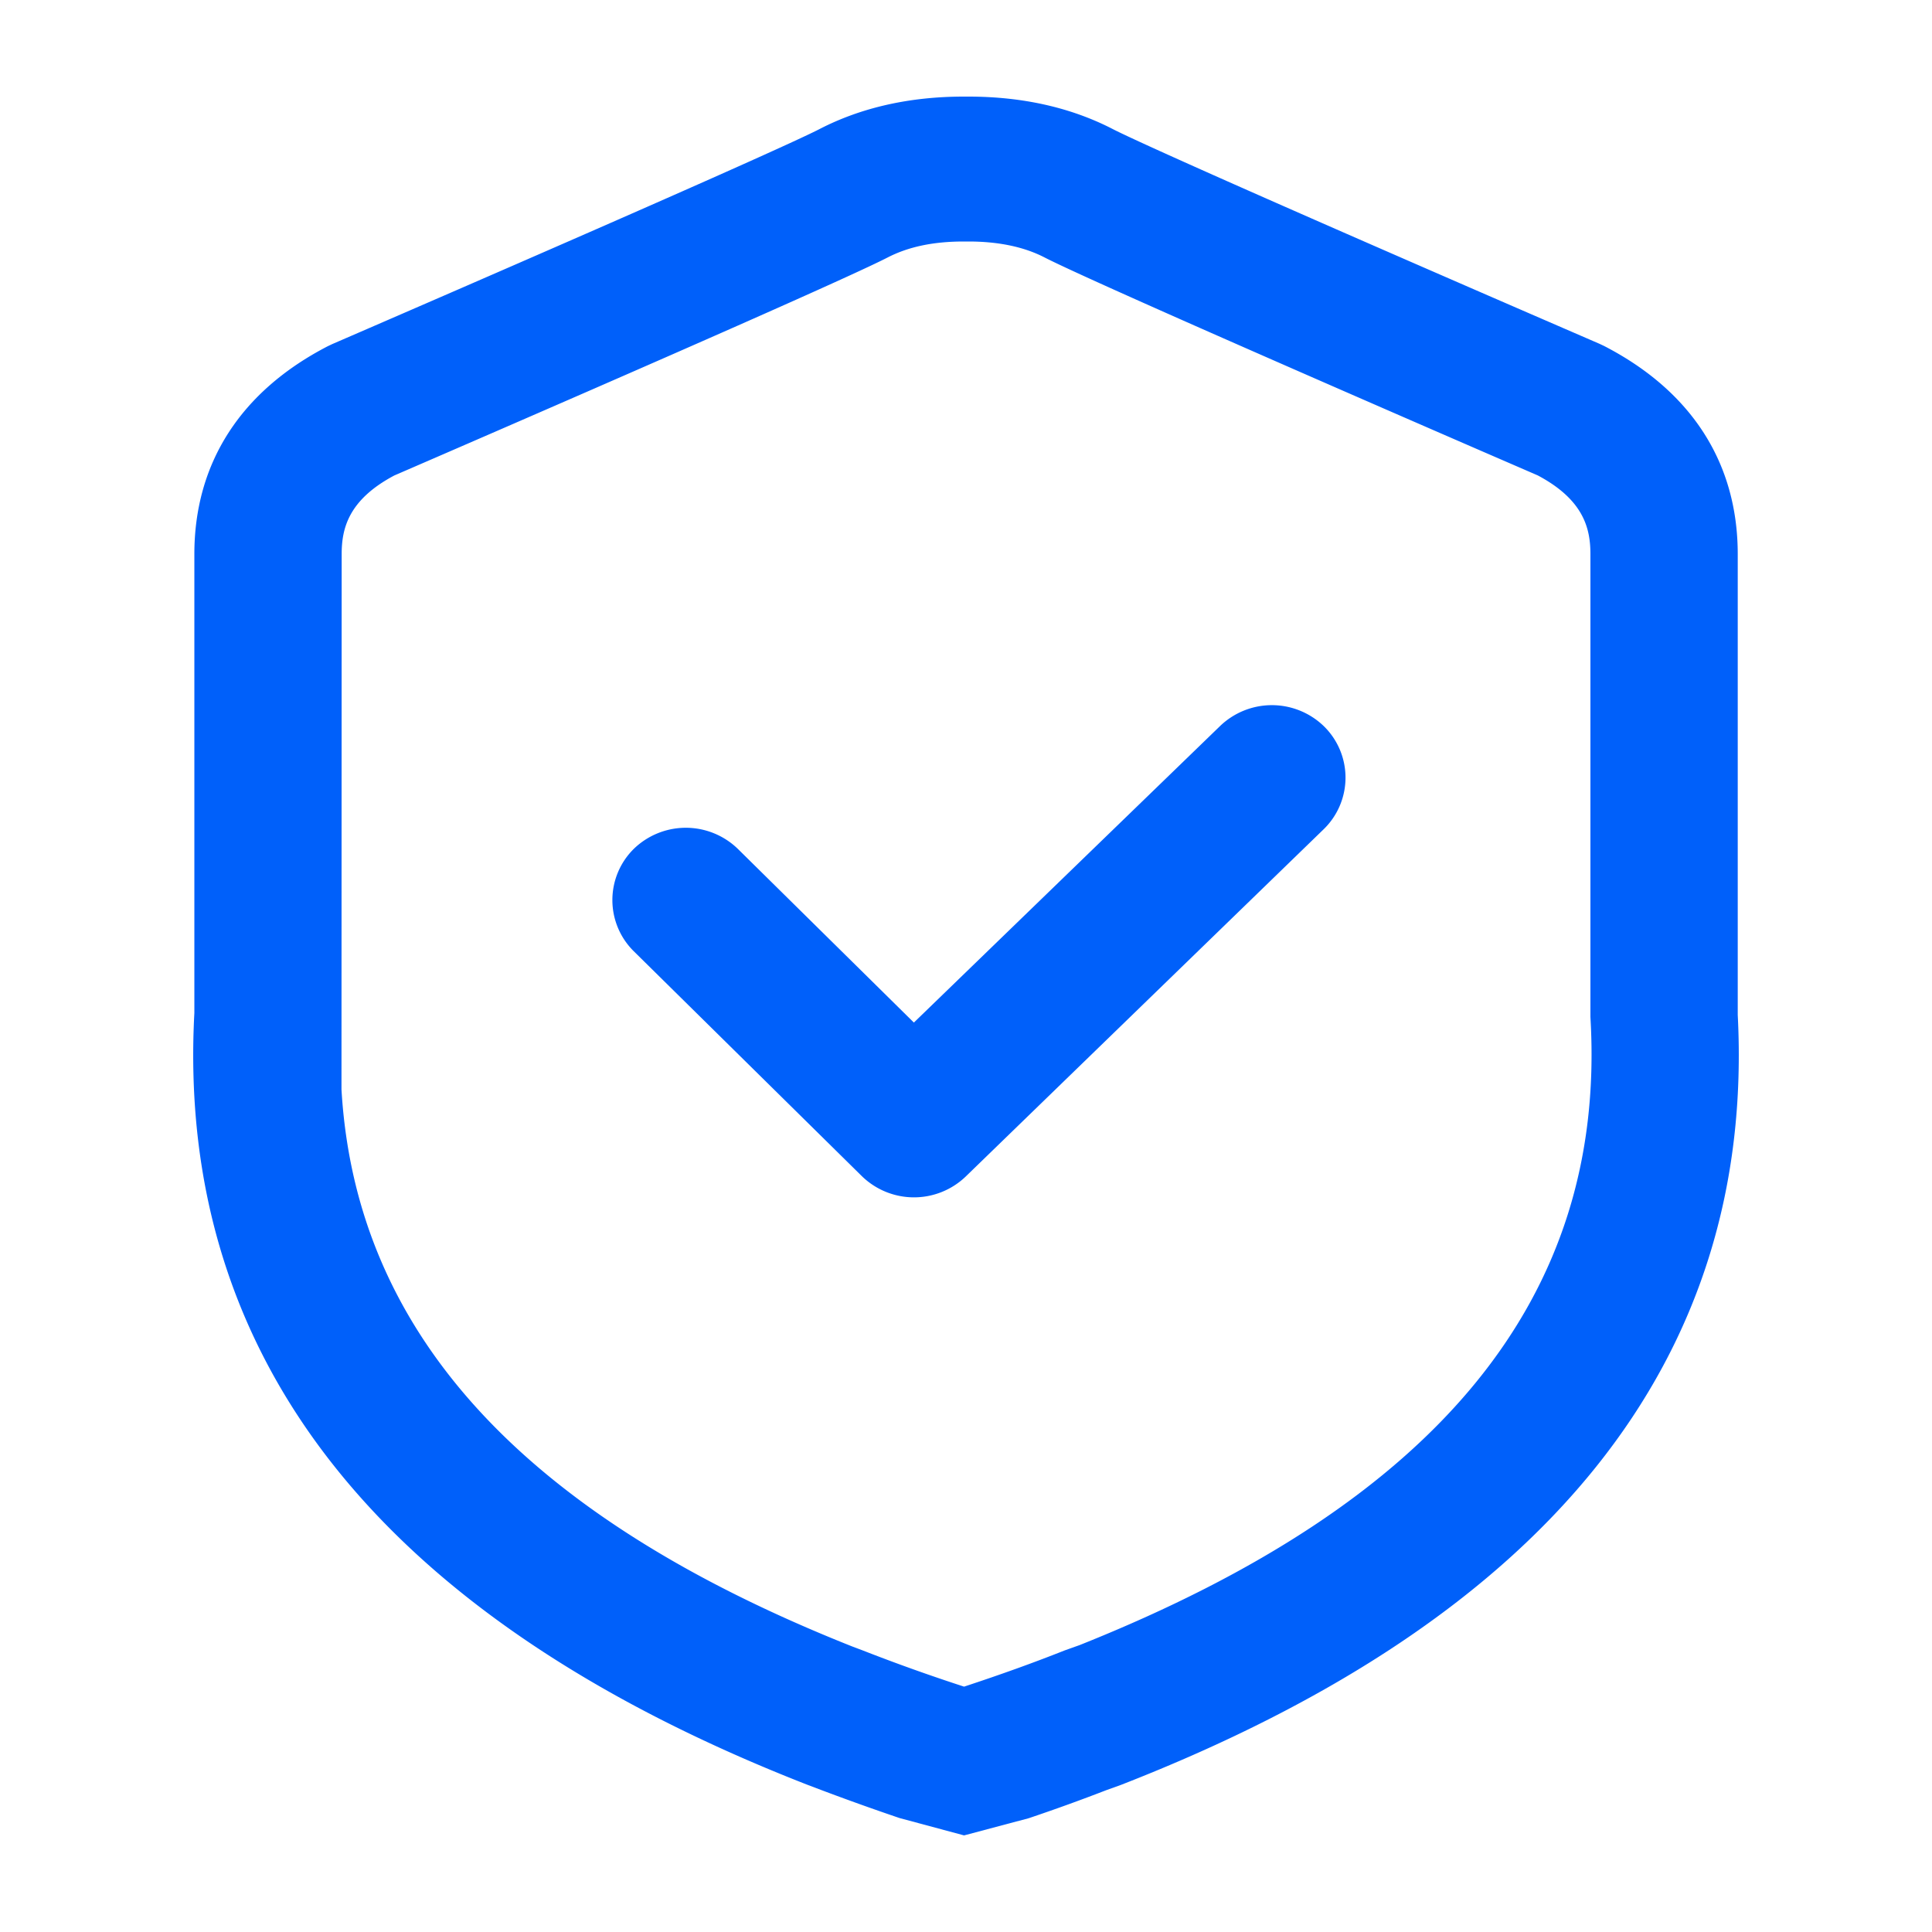
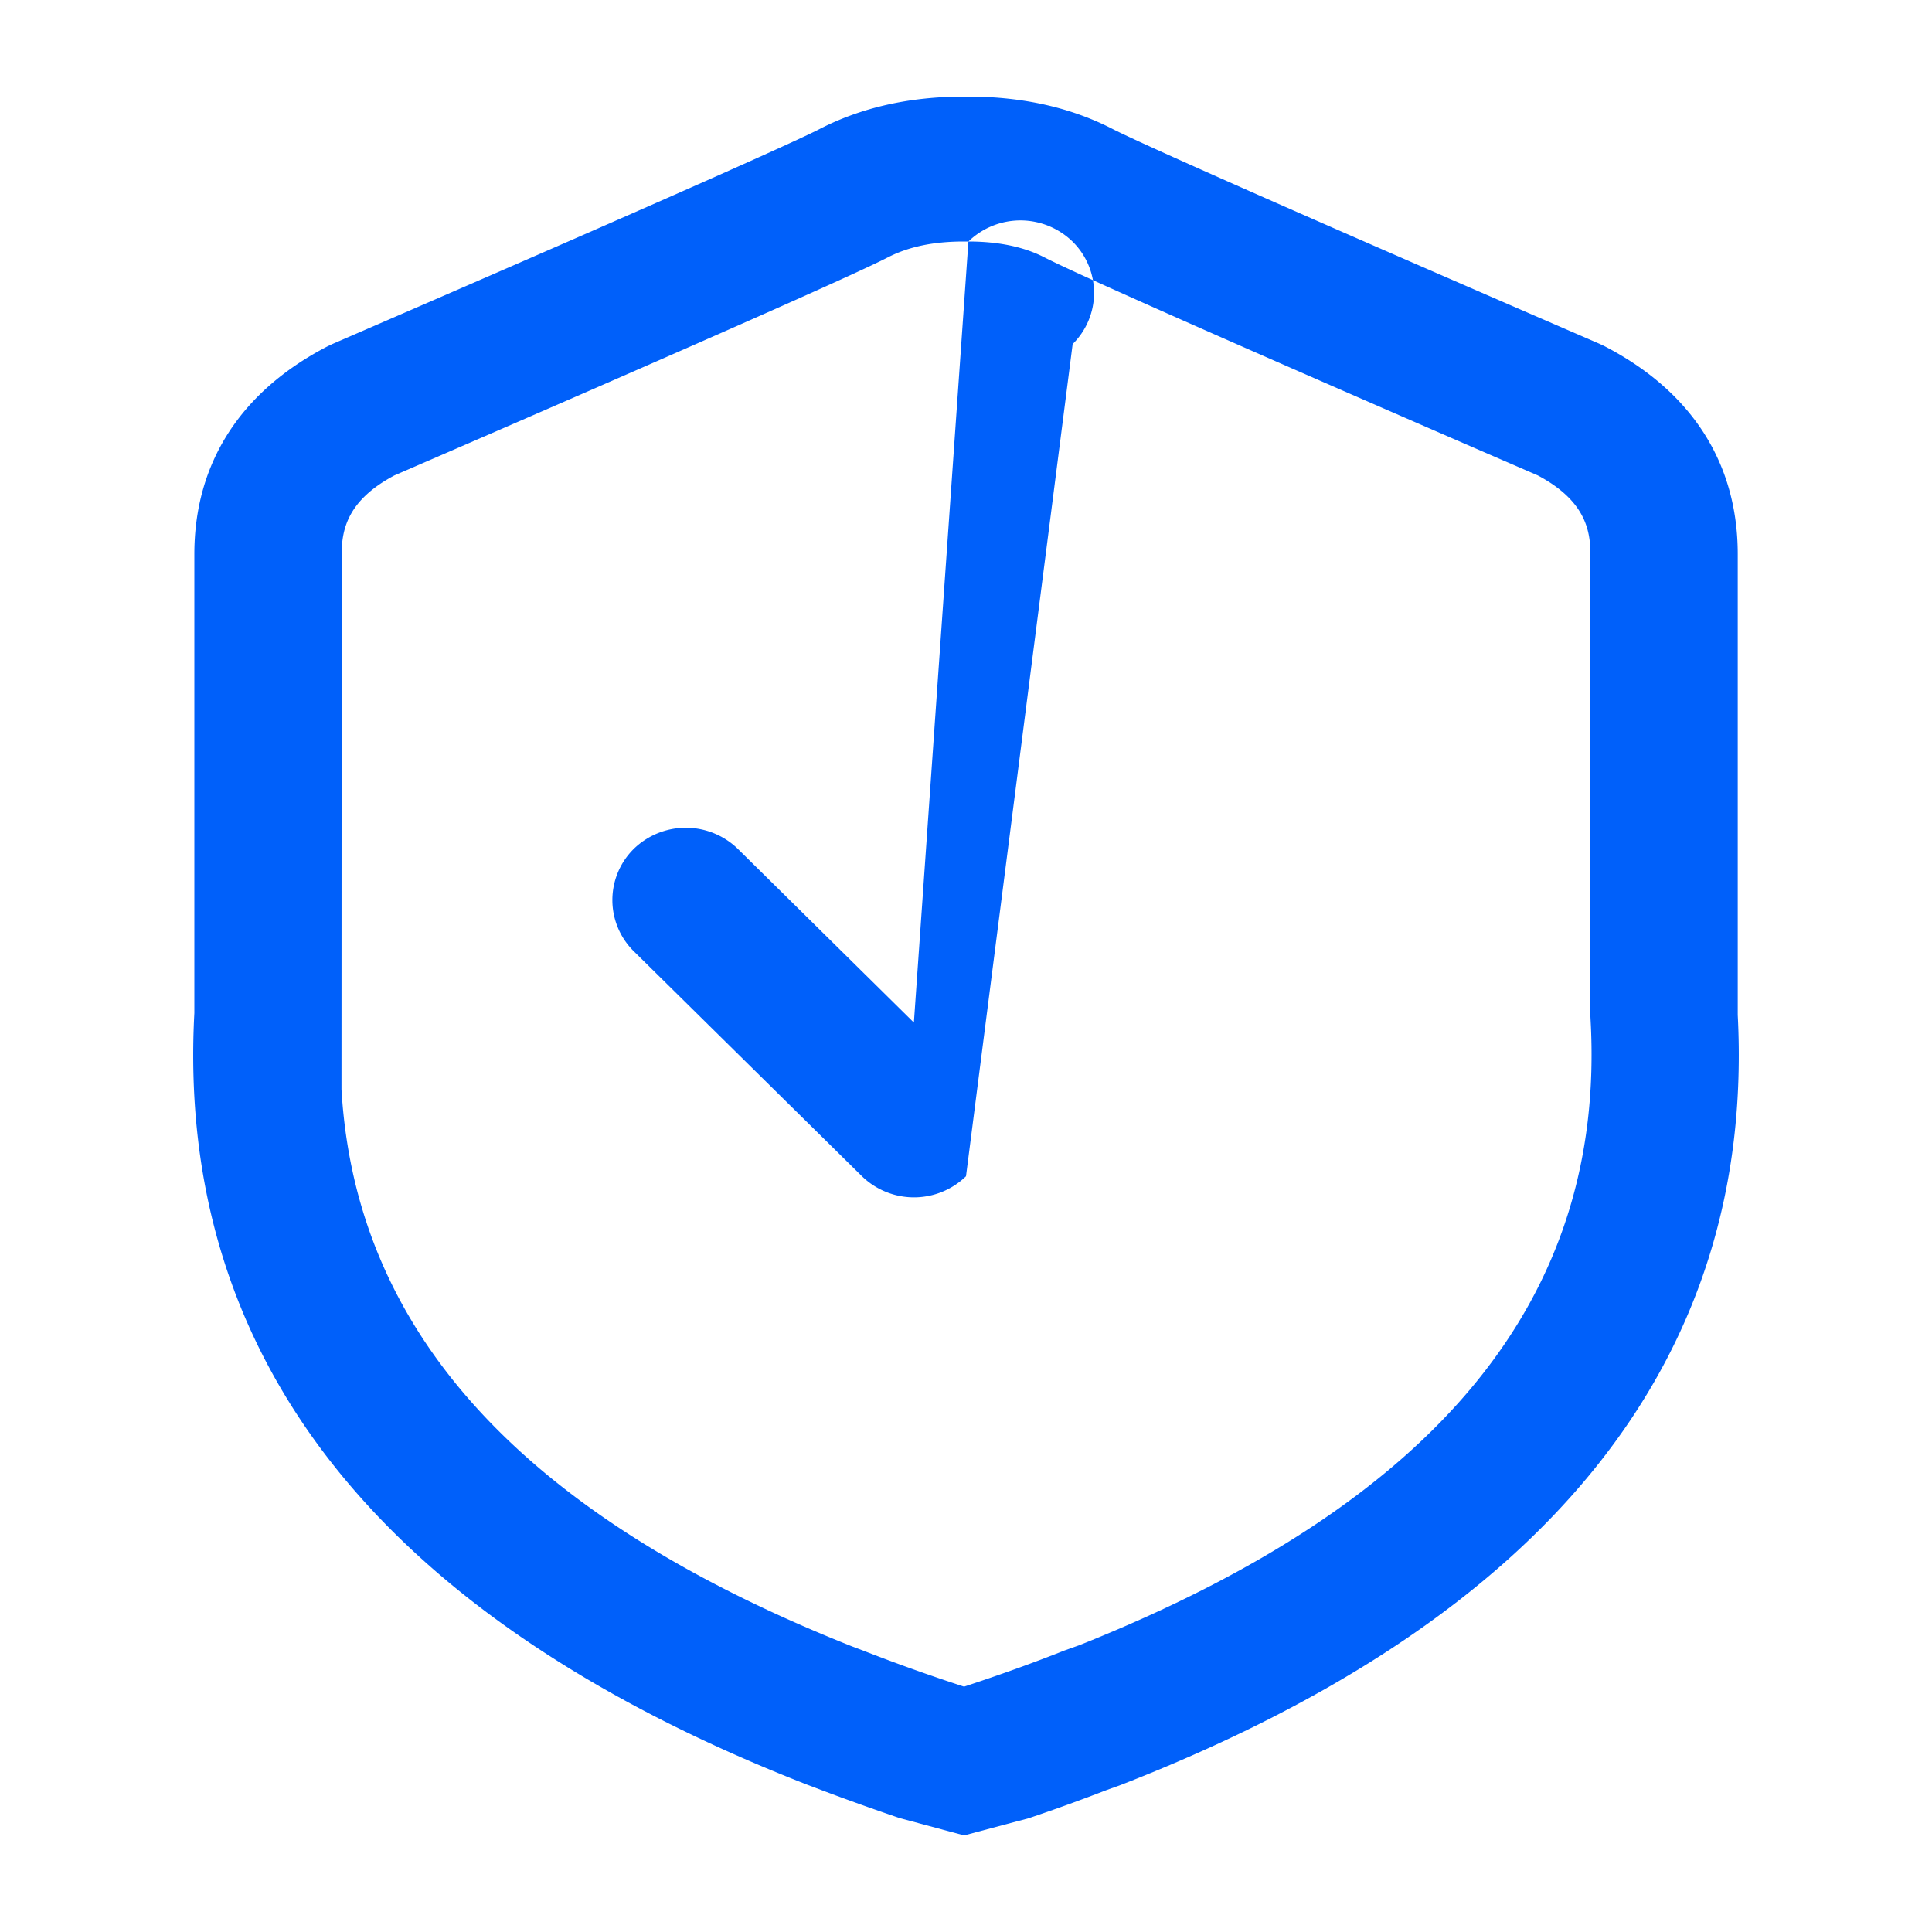
<svg xmlns="http://www.w3.org/2000/svg" viewBox="0 0 40 40" class="design-iconfont">
  <defs>
    <linearGradient x1="50%" y1="0%" x2="50%" y2="100%" id="a">
      <stop stop-color="#7D66F2" offset="0%" />
      <stop stop-color="#4F3DF5" offset="100%" />
    </linearGradient>
  </defs>
-   <path d="M20.05 2c1.123 0 2.13.227 2.998.677.293.15 1.874.894 10.07 4.442l.093.044c1.811.934 2.767 2.424 2.767 4.31v9.54c.368 7.133-3.928 12.498-12.774 15.943l-.298.107a38.33 38.33 0 01-1.61.582L19.96 38l-1.335-.359a51.154 51.154 0 01-1.626-.582l-.28-.106c-8.808-3.439-13.078-8.814-12.695-15.98v-9.5c0-1.882.956-3.372 2.764-4.306l.093-.044c7.923-3.431 9.712-4.259 10.077-4.446.867-.45 1.875-.677 2.995-.677zm0 3h-.097c-.63 0-1.146.109-1.578.332-.706.363-4.14 1.883-10.211 4.512-.96.509-1.09 1.11-1.09 1.63l-.004 11.08c.294 5.05 3.772 8.833 10.576 11.535l.205.077c.703.275 1.41.527 2.109.754.744-.245 1.428-.49 2.083-.75l.309-.11c7.429-2.963 10.892-7.192 10.58-12.927l-.004-.08v-9.58c0-.52-.13-1.12-1.09-1.63l-1.186-.514-.603-.262c-3.736-1.624-7.647-3.34-8.419-3.735C21.202 5.11 20.67 5 20.05 5zm5.206 10.036a1.547 1.547 0 012.158.004 1.489 1.489 0 010 2.12L20 24.353a1.546 1.546 0 01-2.154 0l-4.724-4.658a1.489 1.489 0 010-2.12 1.546 1.546 0 012.154 0l3.645 3.596z" fill="#0060FA" fill-rule="evenodd" />
+   <path d="M20.05 2c1.123 0 2.13.227 2.998.677.293.15 1.874.894 10.07 4.442l.093.044c1.811.934 2.767 2.424 2.767 4.31v9.54c.368 7.133-3.928 12.498-12.774 15.943l-.298.107a38.33 38.33 0 01-1.61.582L19.96 38l-1.335-.359a51.154 51.154 0 01-1.626-.582l-.28-.106c-8.808-3.439-13.078-8.814-12.695-15.98v-9.5c0-1.882.956-3.372 2.764-4.306l.093-.044c7.923-3.431 9.712-4.259 10.077-4.446.867-.45 1.875-.677 2.995-.677zm0 3h-.097c-.63 0-1.146.109-1.578.332-.706.363-4.14 1.883-10.211 4.512-.96.509-1.09 1.11-1.09 1.63l-.004 11.08c.294 5.05 3.772 8.833 10.576 11.535l.205.077c.703.275 1.41.527 2.109.754.744-.245 1.428-.49 2.083-.75l.309-.11c7.429-2.963 10.892-7.192 10.58-12.927l-.004-.08v-9.58c0-.52-.13-1.12-1.09-1.63l-1.186-.514-.603-.262c-3.736-1.624-7.647-3.34-8.419-3.735C21.202 5.11 20.67 5 20.05 5za1.547 1.547 0 012.158.004 1.489 1.489 0 010 2.12L20 24.353a1.546 1.546 0 01-2.154 0l-4.724-4.658a1.489 1.489 0 010-2.12 1.546 1.546 0 012.154 0l3.645 3.596z" fill="#0060FA" fill-rule="evenodd" />
</svg>